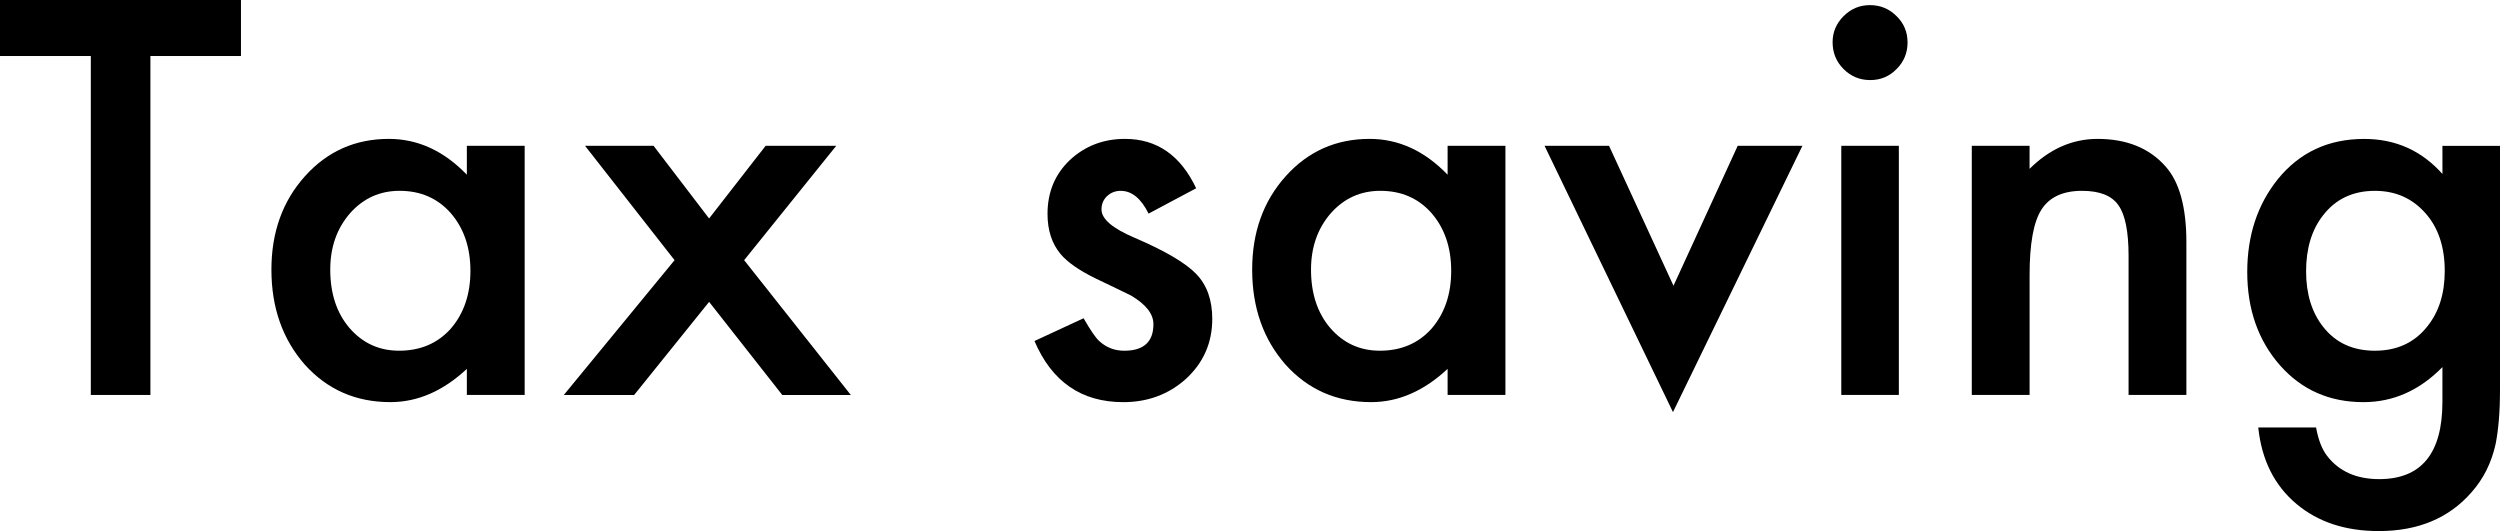
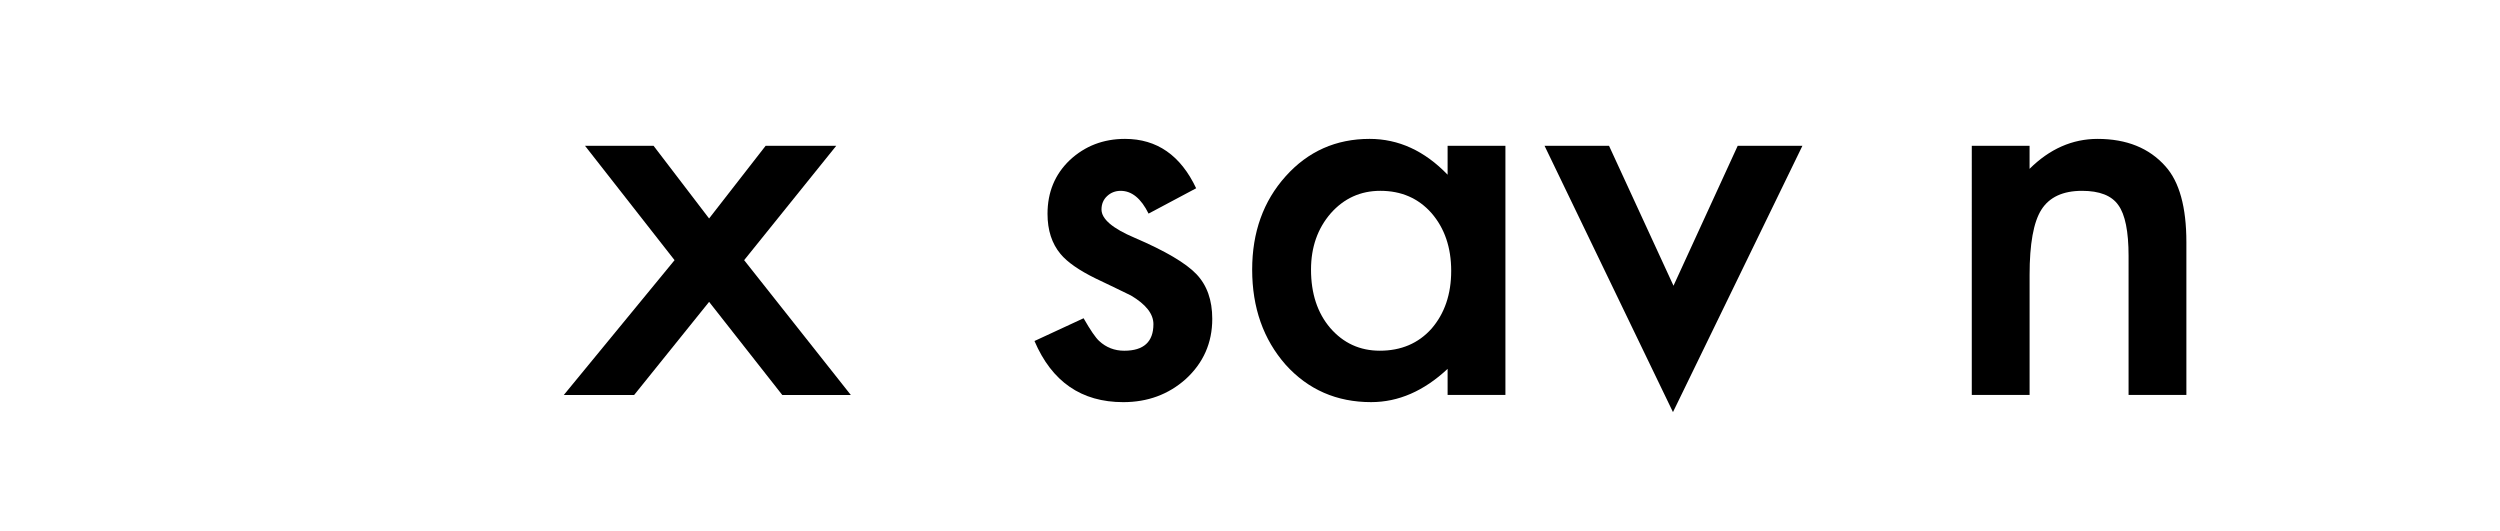
<svg xmlns="http://www.w3.org/2000/svg" version="1.1" x="0px" y="0px" width="190.879px" height="40.547px" viewBox="0 0 190.879 40.547" style="enable-background:new 0 0 190.879 40.547;" xml:space="preserve">
  <defs>
</defs>
  <g>
-     <path d="M11.484,4.277v25.879H6.934V4.277H0V0h18.398v4.277H11.484z" />
-     <path d="M35.645,11.133h4.414v19.023h-4.414v-1.992c-1.81,1.692-3.757,2.539-5.84,2.539c-2.63,0-4.805-0.951-6.523-2.852   c-1.706-1.94-2.559-4.362-2.559-7.266c0-2.852,0.853-5.229,2.559-7.129c1.706-1.901,3.841-2.852,6.406-2.852   c2.213,0,4.199,0.912,5.957,2.735V11.133z M25.215,20.586c0,1.822,0.488,3.307,1.465,4.453c1.002,1.158,2.266,1.738,3.789,1.738   c1.627,0,2.942-0.561,3.945-1.68c1.002-1.159,1.504-2.631,1.504-4.414c0-1.784-0.501-3.256-1.504-4.414   c-1.003-1.133-2.305-1.699-3.906-1.699c-1.511,0-2.773,0.572-3.789,1.719C25.716,17.448,25.215,18.88,25.215,20.586z" />
    <path d="M51.504,19.864l-6.836-8.73h5.234l4.238,5.547l4.316-5.547h5.391l-7.031,8.73l8.145,10.293h-5.234l-5.586-7.109   l-5.723,7.109h-5.371L51.504,19.864z" />
    <path d="M91.328,14.375l-3.633,1.934c-0.573-1.159-1.283-1.738-2.129-1.738c-0.404,0-0.749,0.133-1.035,0.399   c-0.287,0.267-0.43,0.608-0.43,1.024c0,0.729,0.846,1.449,2.539,2.165c2.331,1.001,3.899,1.925,4.707,2.771   c0.807,0.846,1.211,1.982,1.211,3.414c0,1.833-0.677,3.367-2.031,4.604c-1.315,1.17-2.904,1.756-4.766,1.756   c-3.19,0-5.449-1.557-6.777-4.668l3.75-1.738c0.521,0.911,0.918,1.49,1.191,1.738c0.534,0.494,1.172,0.742,1.914,0.742   c1.484,0,2.227-0.678,2.227-2.031c0-0.781-0.573-1.511-1.719-2.188c-0.443-0.222-0.886-0.437-1.328-0.645   c-0.443-0.209-0.892-0.424-1.348-0.645c-1.276-0.625-2.175-1.25-2.695-1.875c-0.664-0.795-0.996-1.816-0.996-3.066   c0-1.654,0.566-3.021,1.699-4.102c1.159-1.081,2.565-1.622,4.219-1.622C88.333,10.605,90.143,11.862,91.328,14.375z" />
    <path d="M110.527,11.133h4.414v19.023h-4.414v-1.992c-1.81,1.692-3.757,2.539-5.84,2.539c-2.63,0-4.805-0.951-6.523-2.852   c-1.706-1.94-2.559-4.362-2.559-7.266c0-2.852,0.853-5.229,2.559-7.129c1.706-1.901,3.841-2.852,6.406-2.852   c2.213,0,4.199,0.912,5.957,2.735V11.133z M100.098,20.586c0,1.822,0.488,3.307,1.465,4.453c1.002,1.158,2.266,1.738,3.789,1.738   c1.627,0,2.942-0.561,3.945-1.68c1.002-1.159,1.504-2.631,1.504-4.414c0-1.784-0.501-3.256-1.504-4.414   c-1.003-1.133-2.305-1.699-3.906-1.699c-1.511,0-2.773,0.572-3.789,1.719C100.599,17.448,100.098,18.88,100.098,20.586z" />
    <path d="M122.852,11.133l4.922,10.684l4.902-10.684h4.941l-9.883,20.332l-9.805-20.332H122.852z" />
-     <path d="M139.922,3.223c0-0.768,0.28-1.432,0.84-1.992c0.56-0.56,1.23-0.84,2.012-0.84c0.794,0,1.471,0.28,2.031,0.84   c0.56,0.547,0.84,1.218,0.84,2.012c0,0.794-0.28,1.472-0.84,2.031c-0.547,0.56-1.218,0.84-2.012,0.84   c-0.794,0-1.472-0.28-2.031-0.84C140.202,4.714,139.922,4.03,139.922,3.223z M144.98,11.133v19.023h-4.395V11.133H144.98z" />
    <path d="M150.547,11.133h4.414v1.758c1.536-1.523,3.268-2.286,5.195-2.286c2.213,0,3.938,0.697,5.176,2.09   c1.067,1.185,1.602,3.118,1.602,5.801v11.66h-4.414V19.545c0-1.873-0.261-3.168-0.781-3.883c-0.508-0.729-1.433-1.092-2.773-1.092   c-1.458,0-2.494,0.48-3.105,1.443c-0.599,0.949-0.898,2.607-0.898,4.975v9.168h-4.414V11.133z" />
-     <path d="M190.879,29.708c0,0.898-0.029,1.689-0.088,2.373s-0.14,1.285-0.244,1.807c-0.312,1.432-0.925,2.662-1.836,3.691   c-1.719,1.979-4.082,2.969-7.09,2.969c-2.539,0-4.629-0.688-6.27-2.062c-1.693-1.413-2.669-3.362-2.93-5.849h4.414   c0.169,0.938,0.449,1.66,0.84,2.168c0.911,1.184,2.239,1.777,3.984,1.777c3.216,0,4.824-1.967,4.824-5.898v-2.656   c-1.745,1.783-3.757,2.676-6.035,2.676c-2.591,0-4.714-0.938-6.367-2.812c-1.667-1.901-2.5-4.277-2.5-7.129   c0-2.773,0.774-5.131,2.324-7.07c1.667-2.058,3.867-3.086,6.602-3.086c2.396,0,4.388,0.892,5.977,2.676v-2.148h4.395V29.708z    M186.66,20.694c0-1.847-0.495-3.322-1.484-4.428c-1.003-1.131-2.285-1.695-3.848-1.695c-1.667,0-2.982,0.617-3.945,1.852   c-0.873,1.105-1.309,2.535-1.309,4.291c0,1.729,0.436,3.146,1.309,4.25c0.95,1.209,2.266,1.814,3.945,1.814   s3.008-0.611,3.984-1.834C186.211,23.839,186.66,22.422,186.66,20.694z" />
  </g>
</svg>